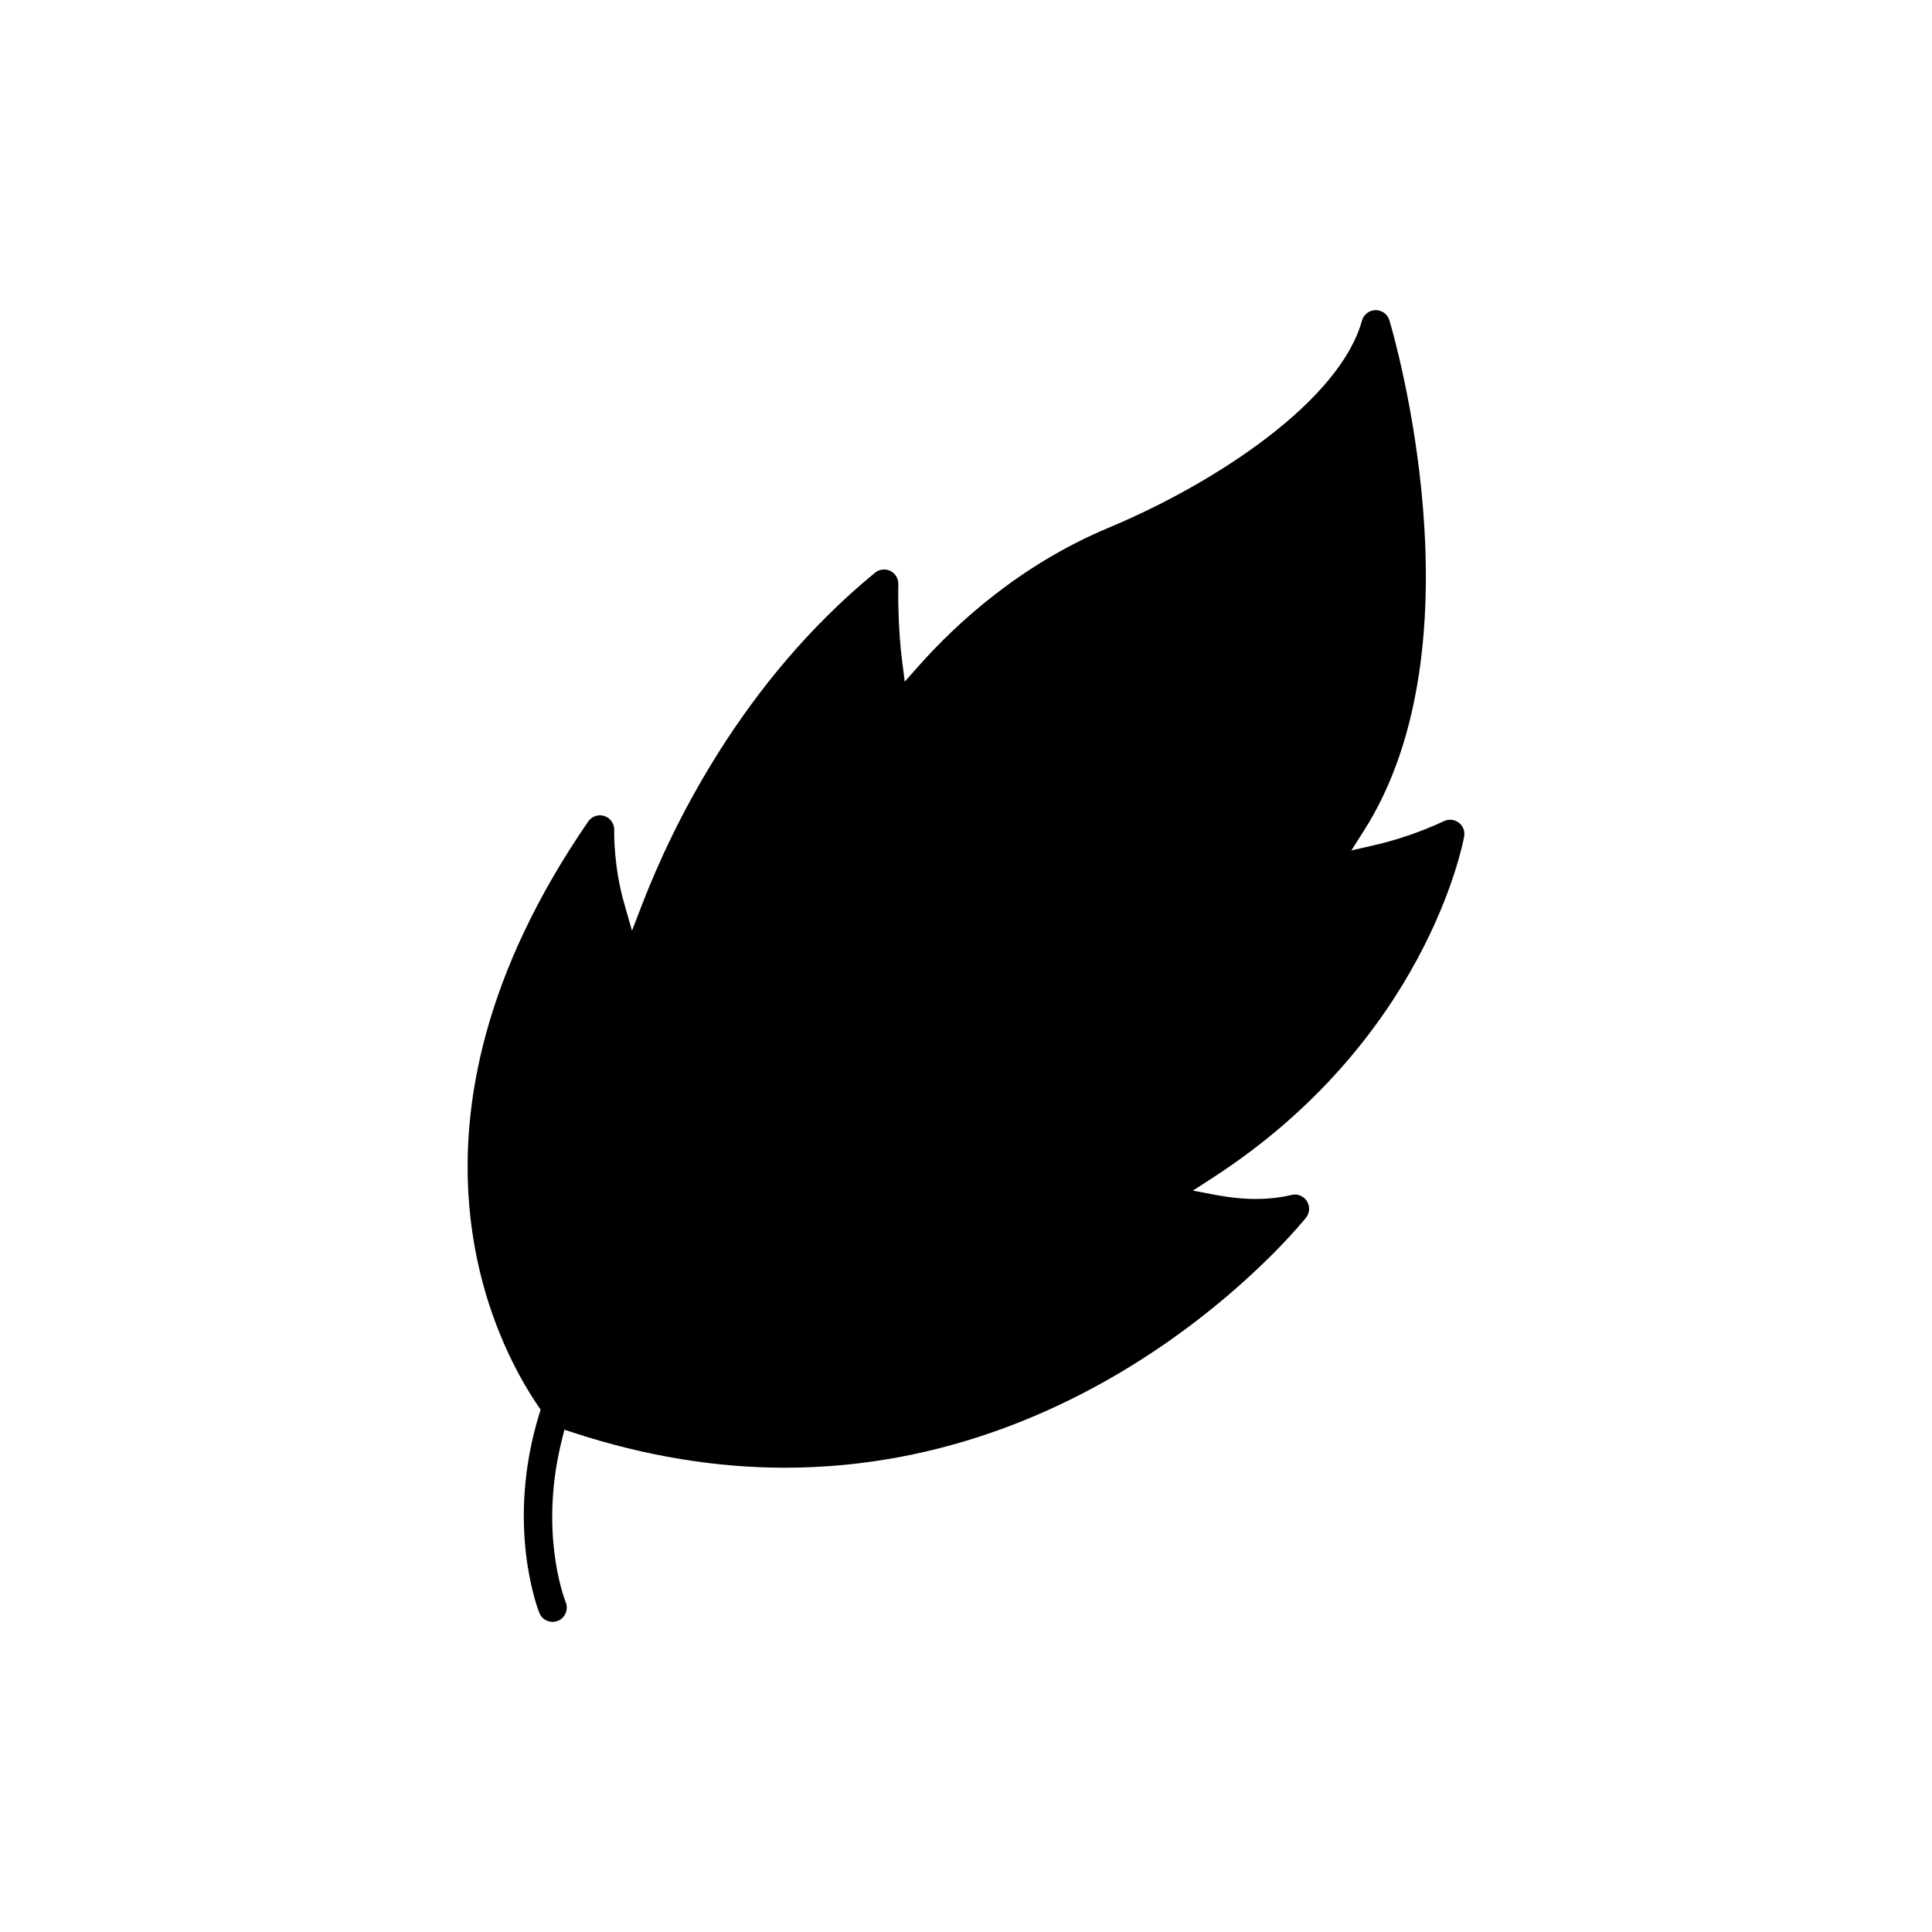
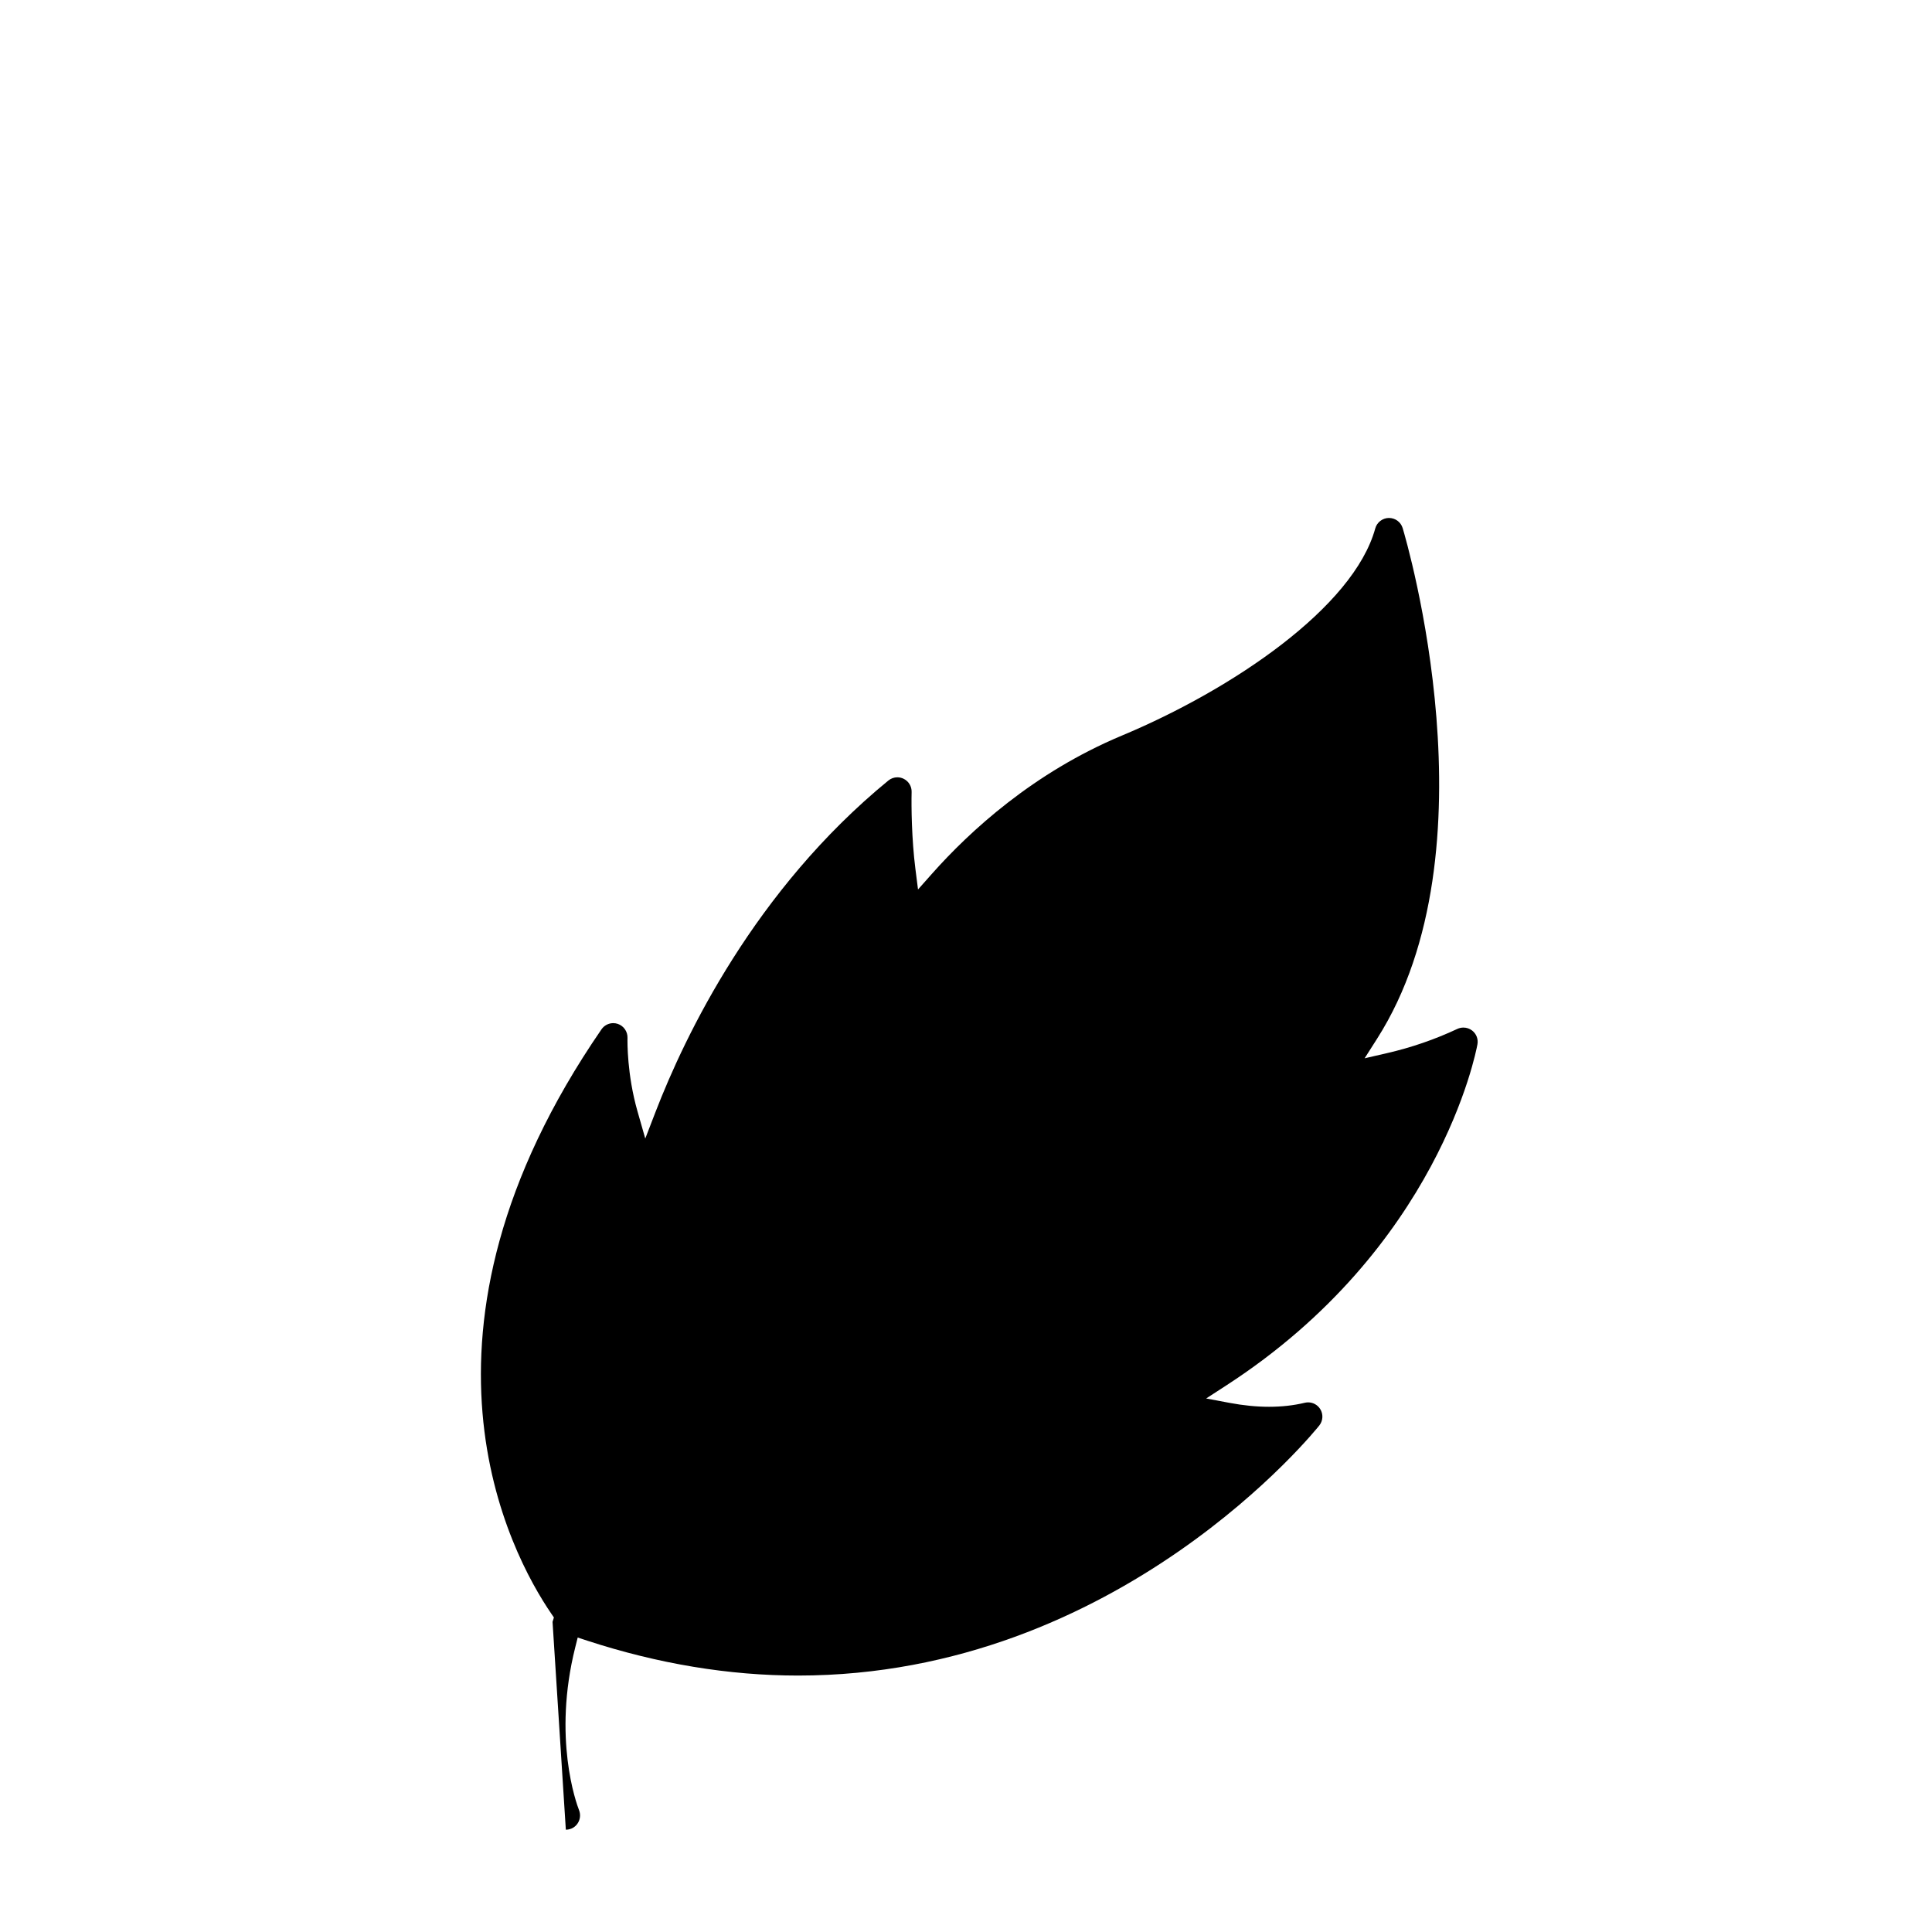
<svg xmlns="http://www.w3.org/2000/svg" fill="#000000" width="800px" height="800px" version="1.1" viewBox="144 144 512 512">
-   <path d="m290.43 573.81c-1.551 0-2.926-0.934-3.5-2.371-0.371-0.938-9.059-23.301-0.02-52.707l0.359-1.16-0.684-1.004c-10.902-15.949-42.16-74.246 13.301-154.87 0.707-1.023 1.867-1.633 3.117-1.633 0.402 0 0.801 0.066 1.18 0.191 1.582 0.523 2.644 2.051 2.59 3.719-0.023 0.996-0.137 9.699 2.644 19.441l2.066 7.234 2.707-7.023c7.856-20.363 26.312-58.855 61.715-87.855 0.676-0.555 1.523-0.855 2.387-0.855 0.57 0 1.145 0.133 1.656 0.387 1.328 0.648 2.16 2.016 2.121 3.492-0.098 3.875 0.004 12.516 0.996 20.34l0.699 5.508 3.684-4.152c10.031-11.305 26.91-26.84 50.344-36.633 29.27-12.238 61.383-33.953 67.145-54.895 0.441-1.617 1.926-2.754 3.602-2.777 1.723 0 3.18 1.082 3.664 2.695 1.039 3.461 25.07 85.336-6.781 135.31l-3.305 5.188 5.996-1.379c6.414-1.477 12.664-3.633 18.586-6.41 0.504-0.23 1.047-0.352 1.605-0.352 0.832 0 1.648 0.277 2.301 0.781 1.125 0.867 1.668 2.273 1.41 3.668-0.398 2.191-10.348 53.988-66.605 90.418l-5.285 3.426 6.188 1.164c3.641 0.684 7.164 1.039 10.48 1.039 3.359 0 6.551-0.359 9.473-1.066 0.293-0.07 0.59-0.105 0.887-0.105 1.285 0 2.473 0.648 3.176 1.738 0.867 1.344 0.785 3.102-0.203 4.367-0.52 0.66-52.91 66.293-138.16 66.293-18.27 0-37.051-3.109-55.82-9.234l-2.57-0.84-0.656 2.621c-6.004 23.949 0.277 41.25 1.02 43.141 0.754 1.945-0.195 4.141-2.125 4.906-0.441 0.164-0.91 0.254-1.383 0.254z" />
+   <path d="m290.43 573.81l0.359-1.16-0.684-1.004c-10.902-15.949-42.16-74.246 13.301-154.87 0.707-1.023 1.867-1.633 3.117-1.633 0.402 0 0.801 0.066 1.18 0.191 1.582 0.523 2.644 2.051 2.59 3.719-0.023 0.996-0.137 9.699 2.644 19.441l2.066 7.234 2.707-7.023c7.856-20.363 26.312-58.855 61.715-87.855 0.676-0.555 1.523-0.855 2.387-0.855 0.57 0 1.145 0.133 1.656 0.387 1.328 0.648 2.16 2.016 2.121 3.492-0.098 3.875 0.004 12.516 0.996 20.34l0.699 5.508 3.684-4.152c10.031-11.305 26.91-26.84 50.344-36.633 29.27-12.238 61.383-33.953 67.145-54.895 0.441-1.617 1.926-2.754 3.602-2.777 1.723 0 3.18 1.082 3.664 2.695 1.039 3.461 25.07 85.336-6.781 135.31l-3.305 5.188 5.996-1.379c6.414-1.477 12.664-3.633 18.586-6.41 0.504-0.23 1.047-0.352 1.605-0.352 0.832 0 1.648 0.277 2.301 0.781 1.125 0.867 1.668 2.273 1.41 3.668-0.398 2.191-10.348 53.988-66.605 90.418l-5.285 3.426 6.188 1.164c3.641 0.684 7.164 1.039 10.48 1.039 3.359 0 6.551-0.359 9.473-1.066 0.293-0.07 0.59-0.105 0.887-0.105 1.285 0 2.473 0.648 3.176 1.738 0.867 1.344 0.785 3.102-0.203 4.367-0.52 0.66-52.91 66.293-138.16 66.293-18.27 0-37.051-3.109-55.82-9.234l-2.57-0.84-0.656 2.621c-6.004 23.949 0.277 41.25 1.02 43.141 0.754 1.945-0.195 4.141-2.125 4.906-0.441 0.164-0.91 0.254-1.383 0.254z" />
</svg>